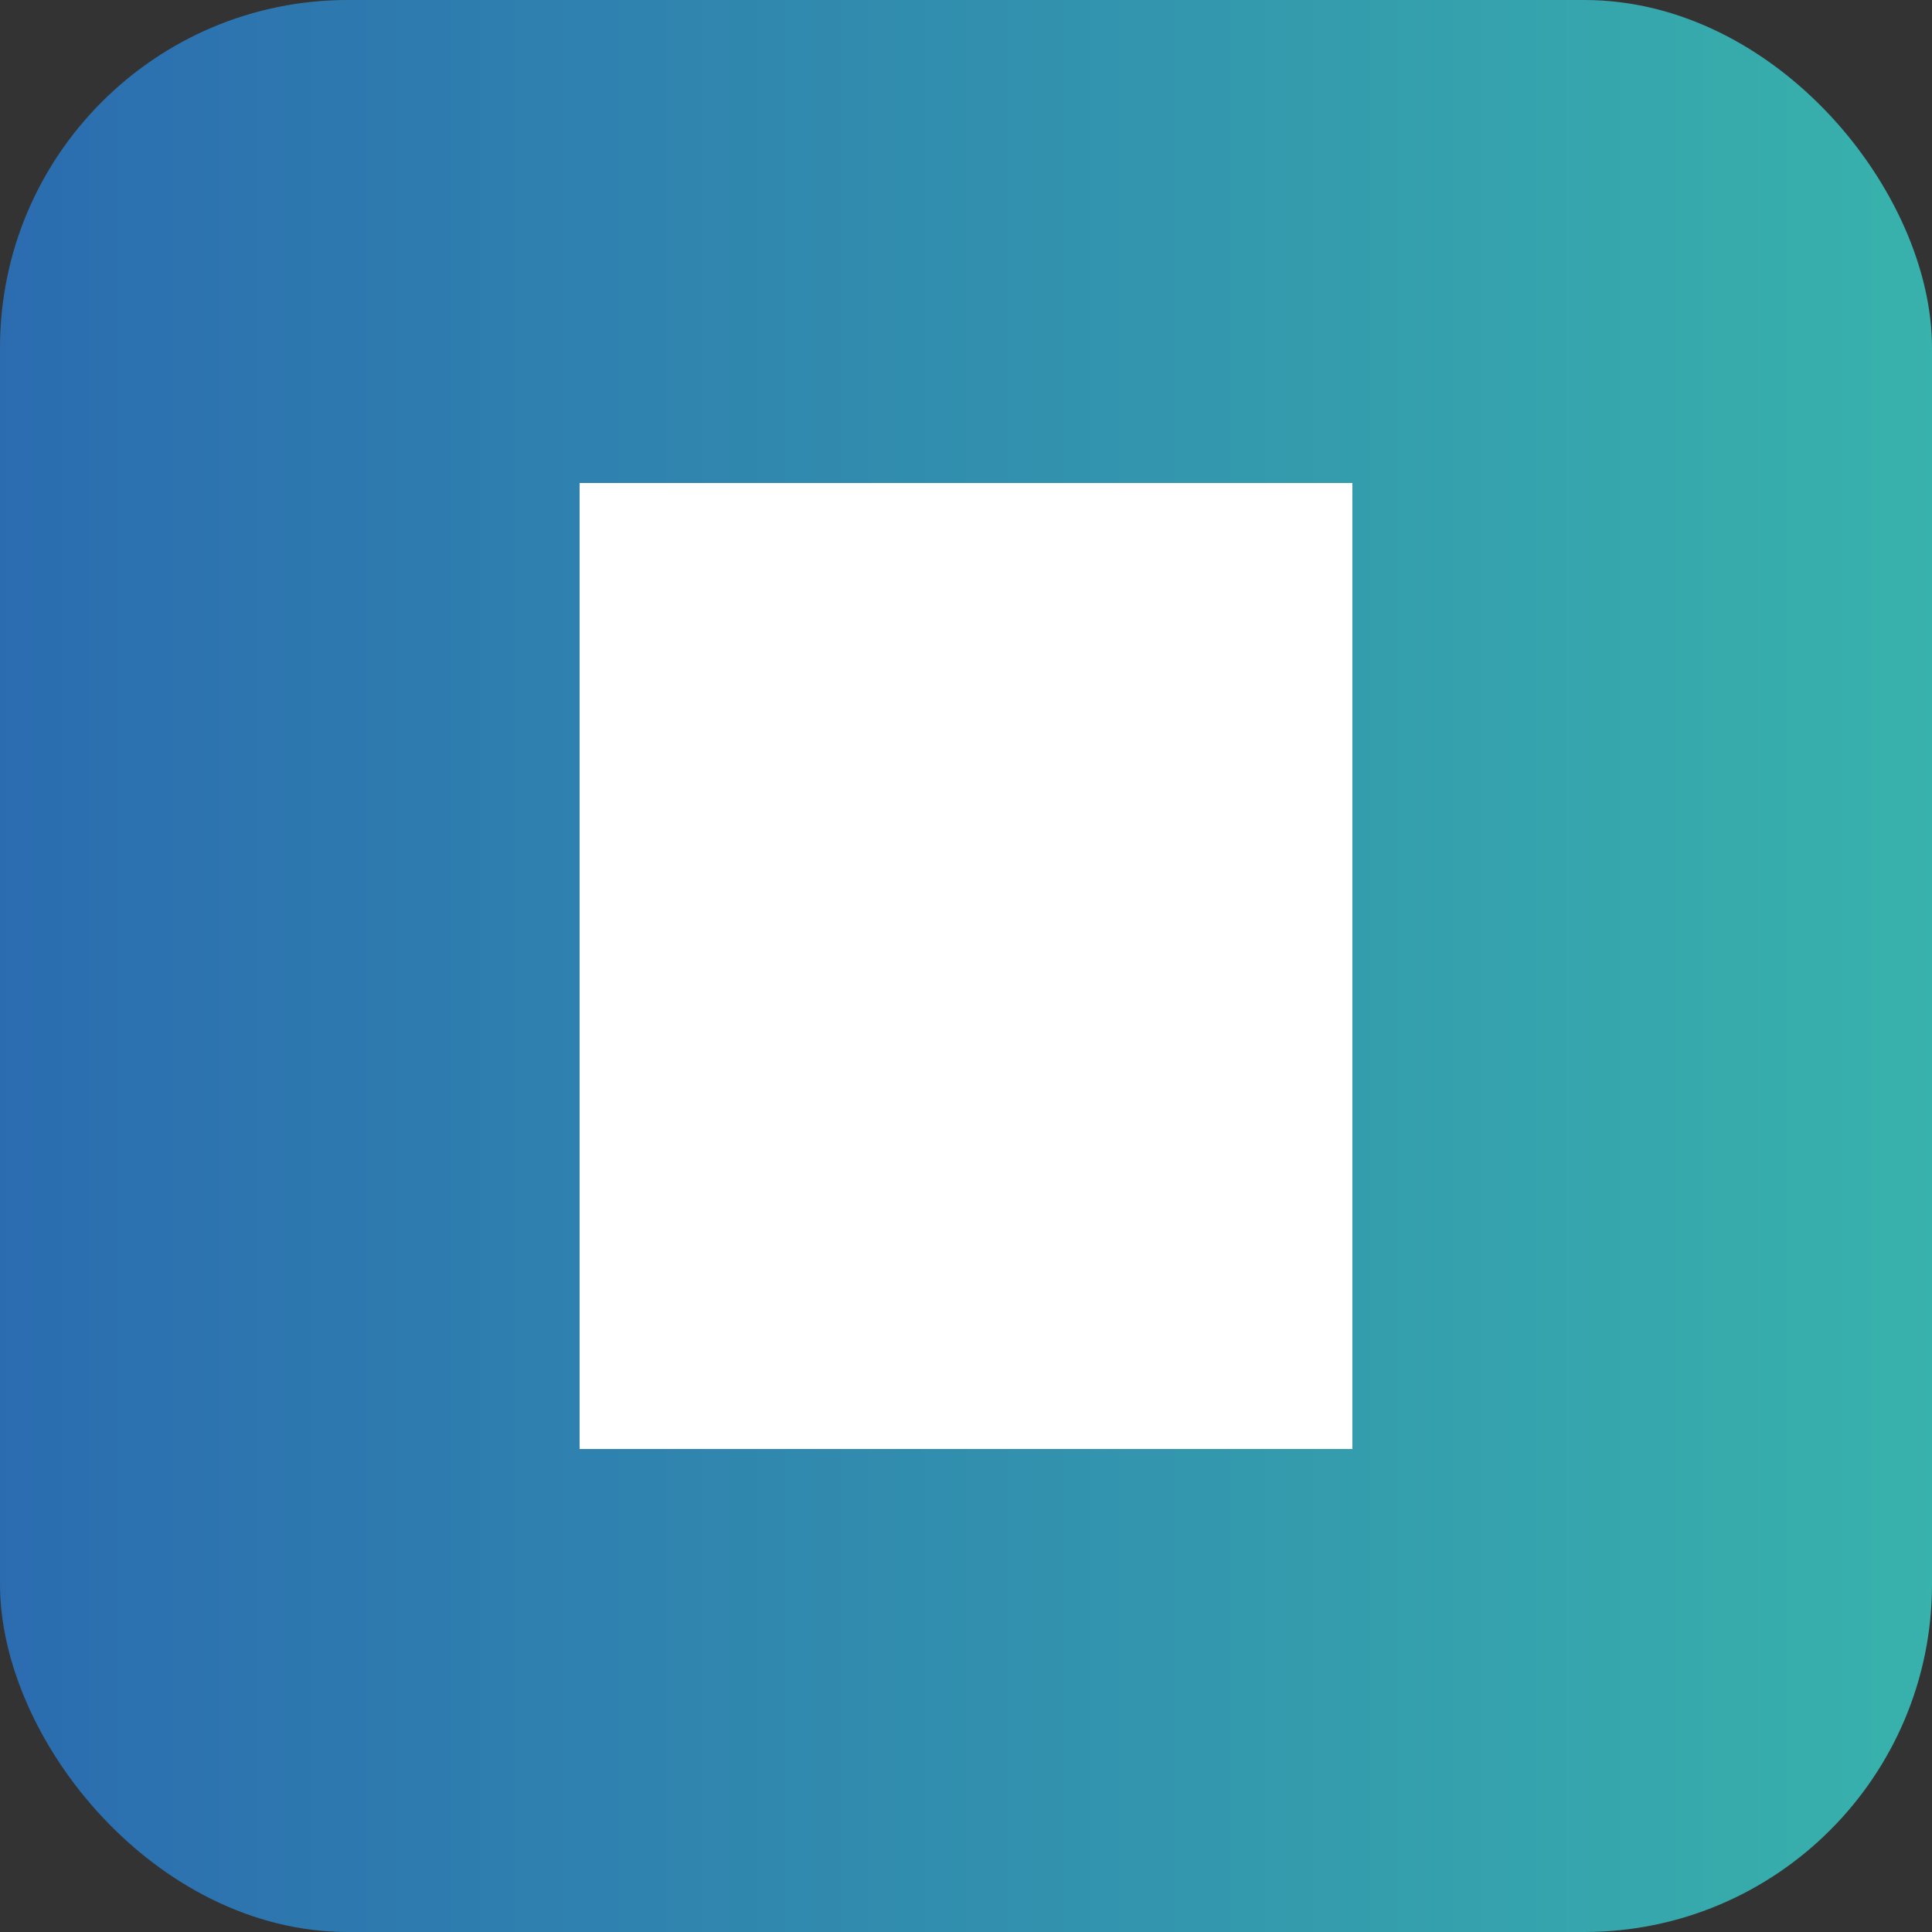
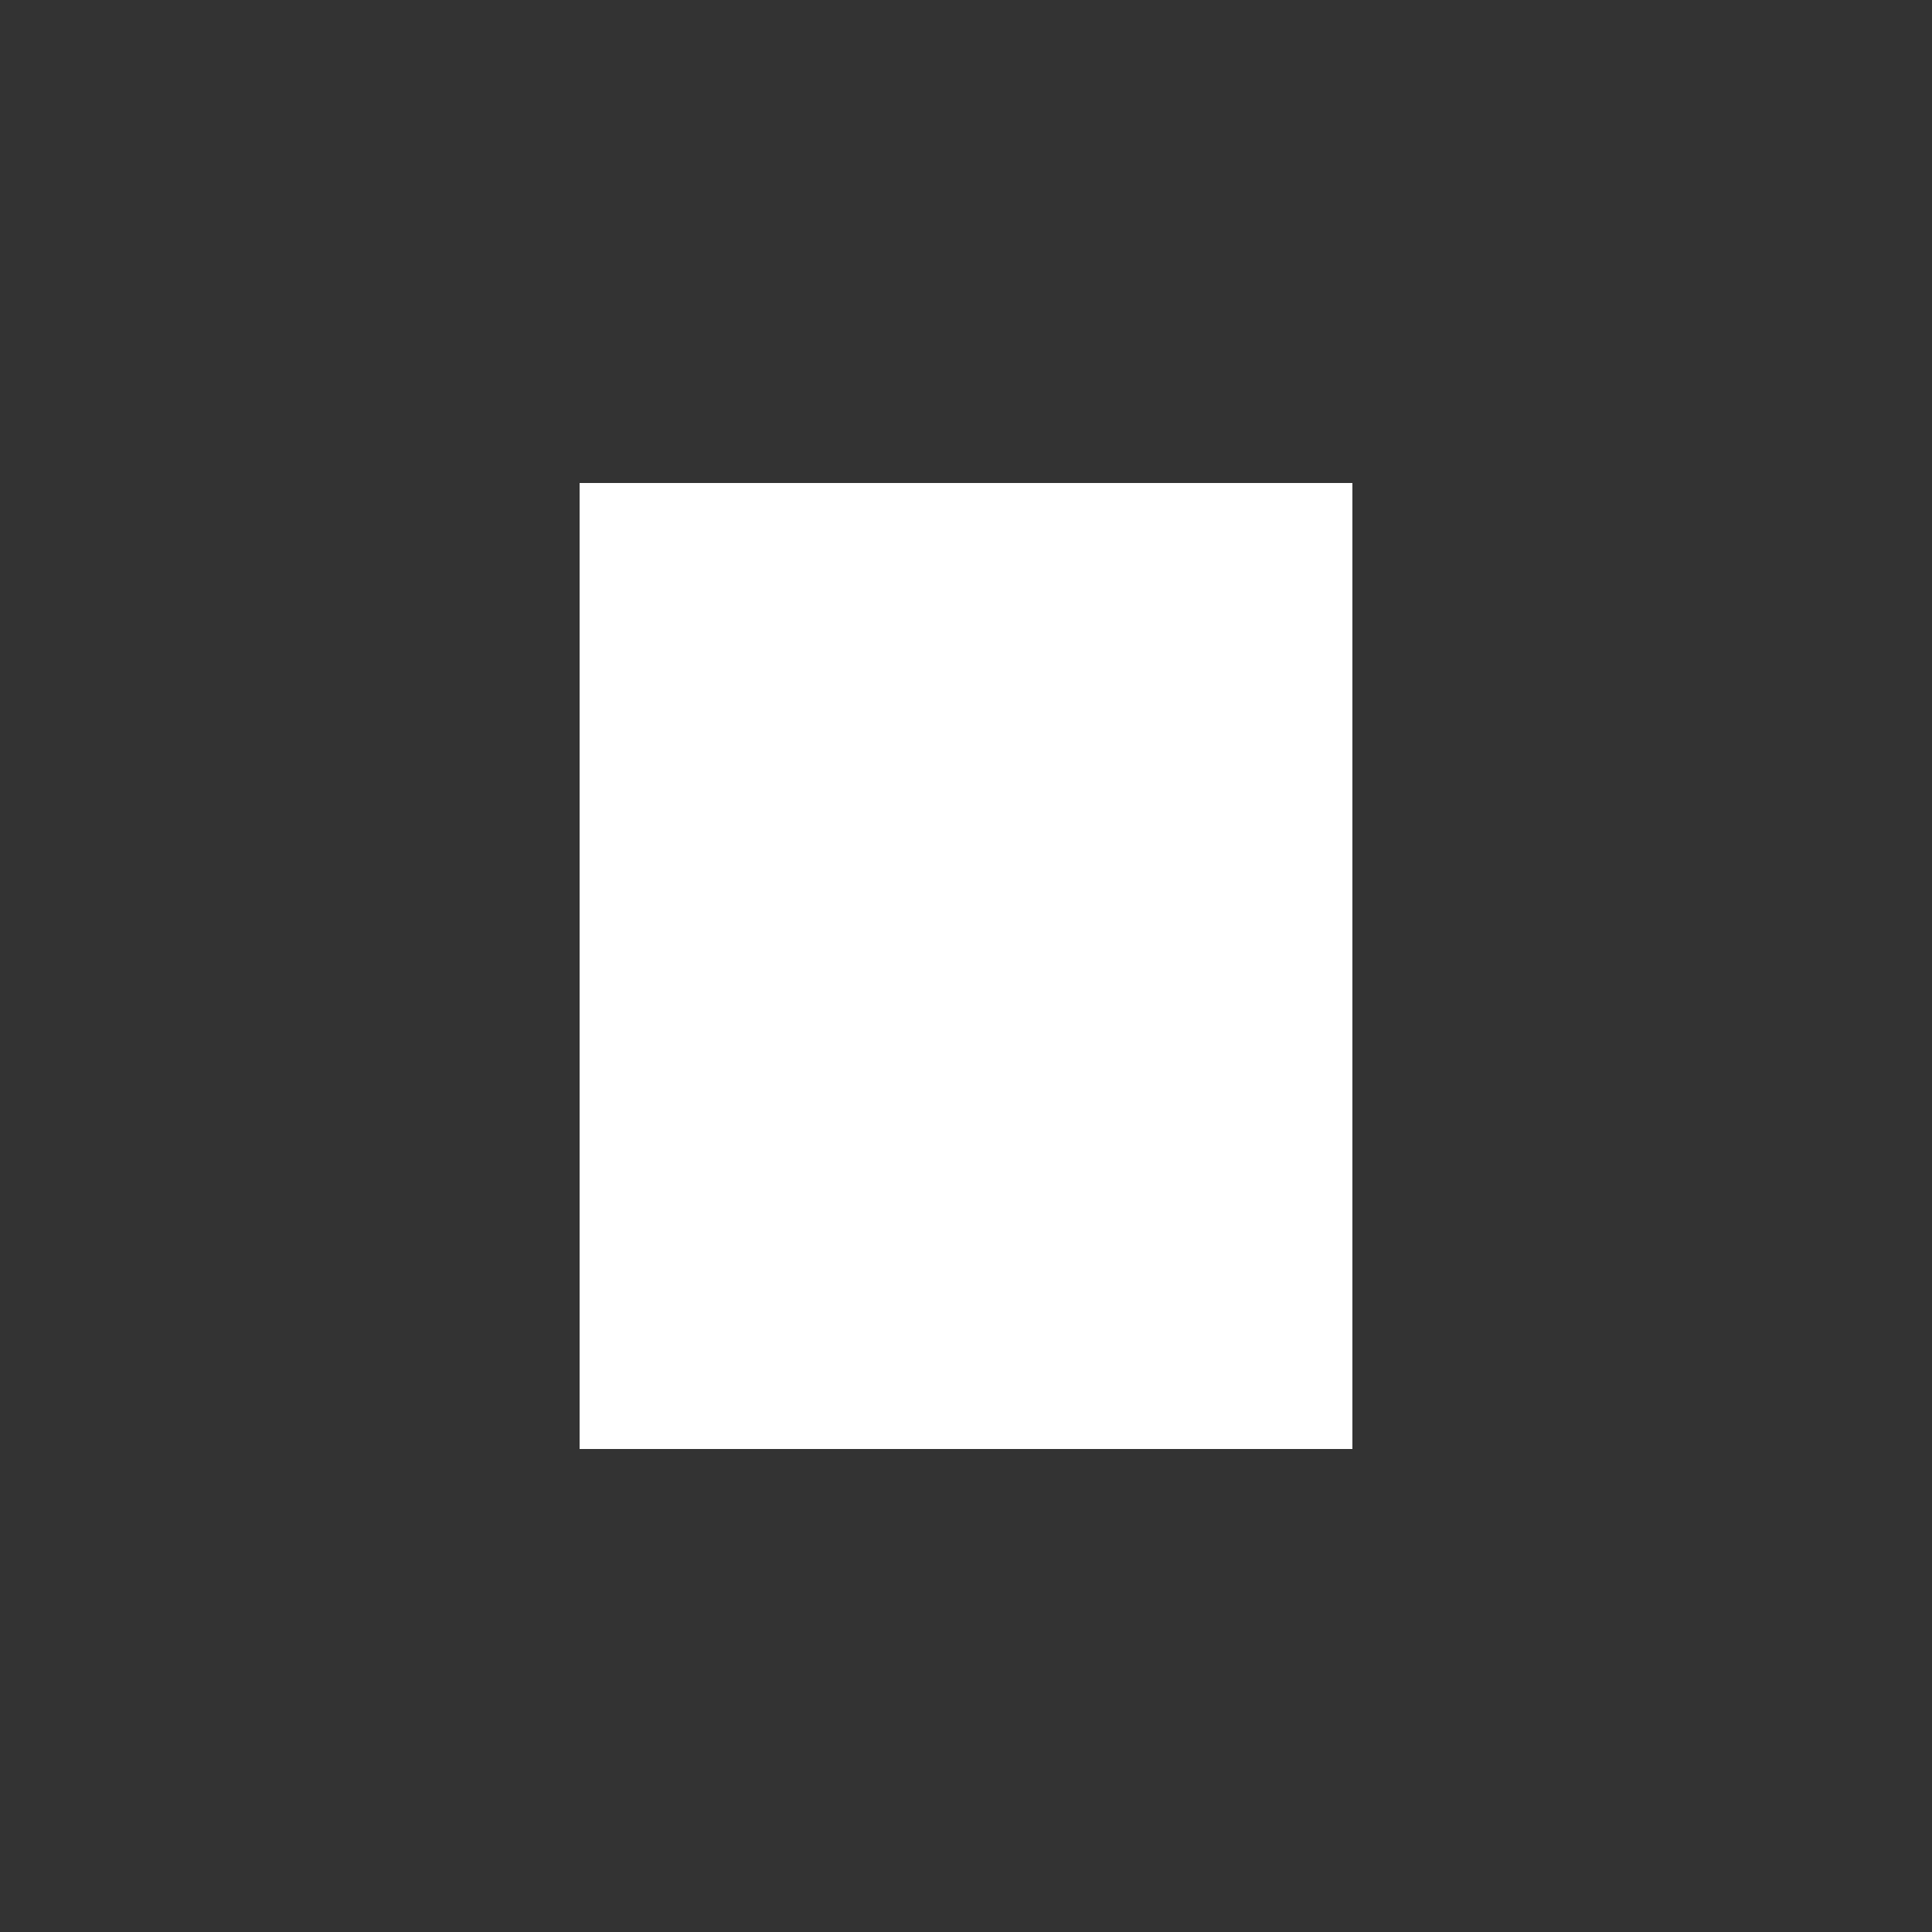
<svg xmlns="http://www.w3.org/2000/svg" width="64" height="64" viewBox="0 0 100 100">
  <rect x="0" y="0" width="100" height="100" fill="#333333" stroke="none" />
  <defs>
    <linearGradient id="g" x1="0" x2="1">
      <stop offset="0" stop-color="#2b6cb0" />
      <stop offset="1" stop-color="#38b2ac" />
    </linearGradient>
  </defs>
-   <rect width="100" height="100" rx="18" fill="url(#g)" />
  <path d="M30 25h40v50H30z" fill="white" />
</svg>